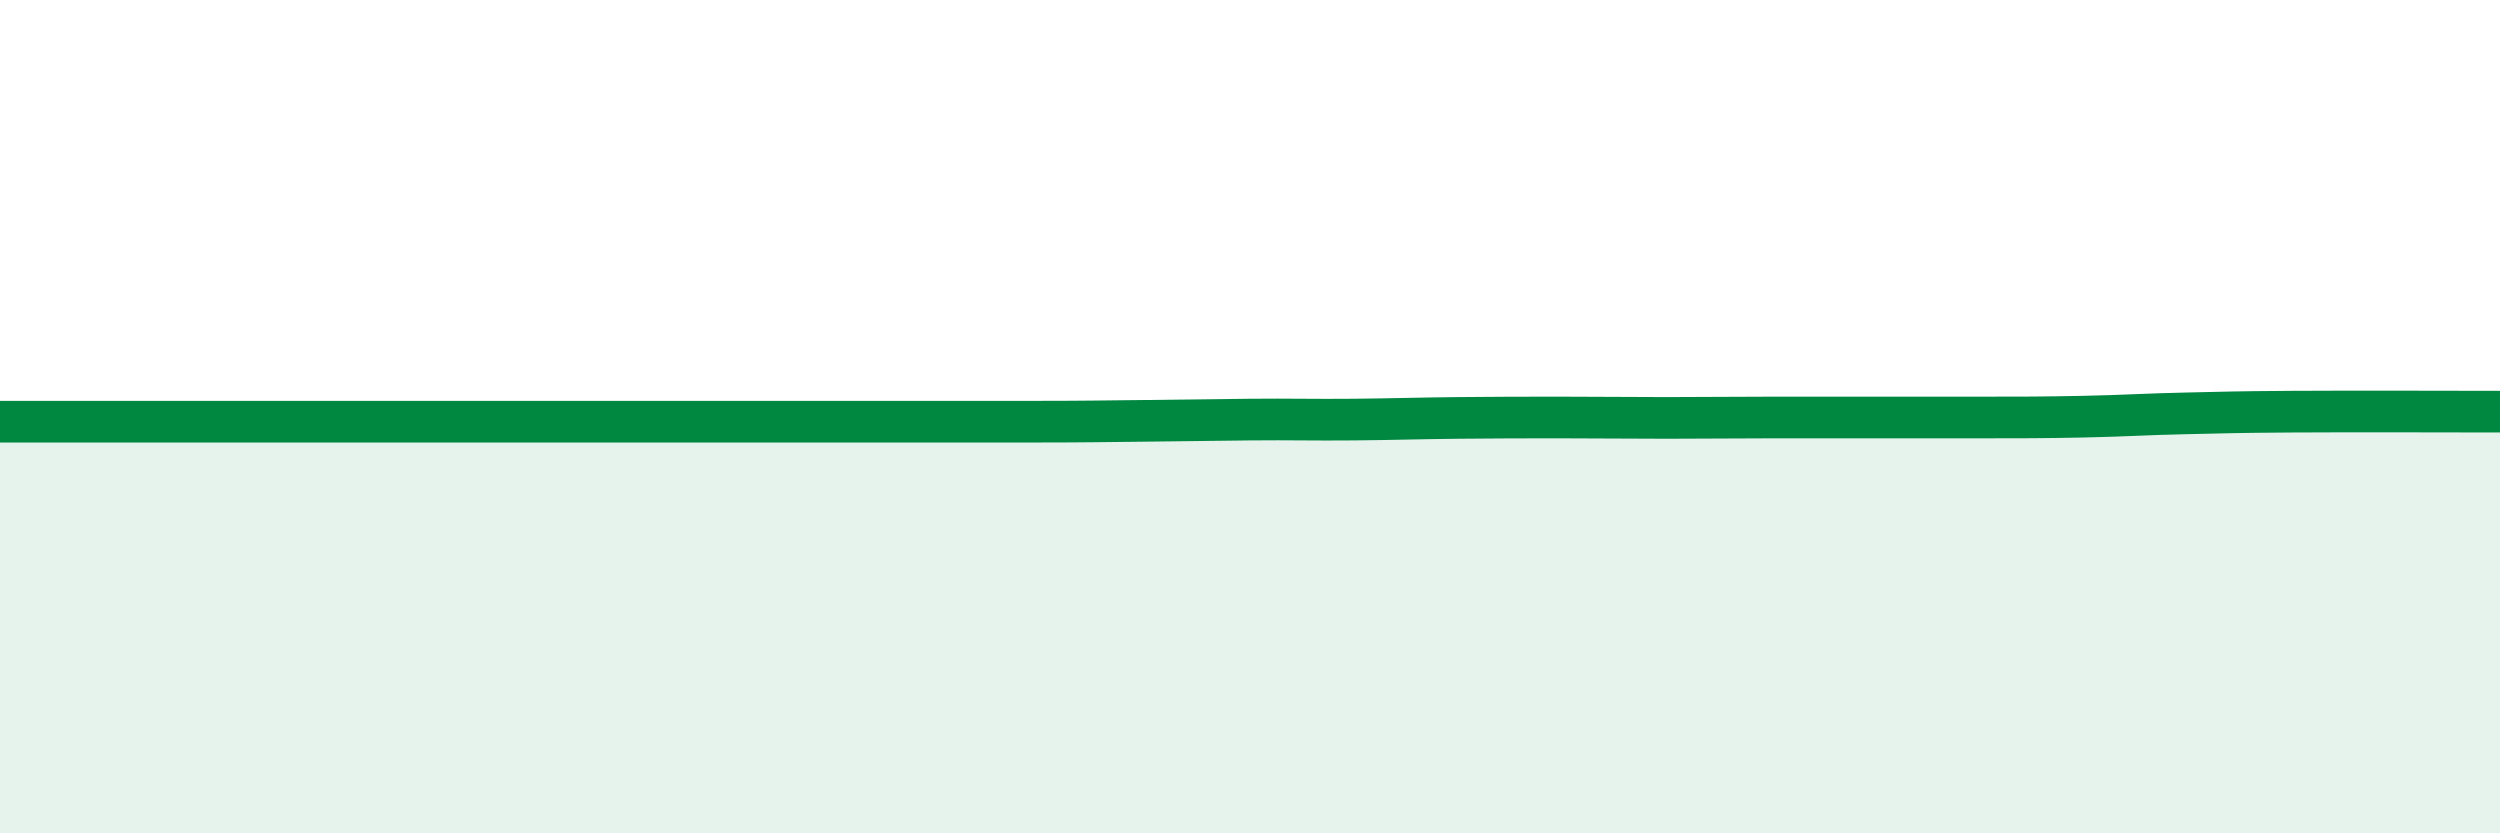
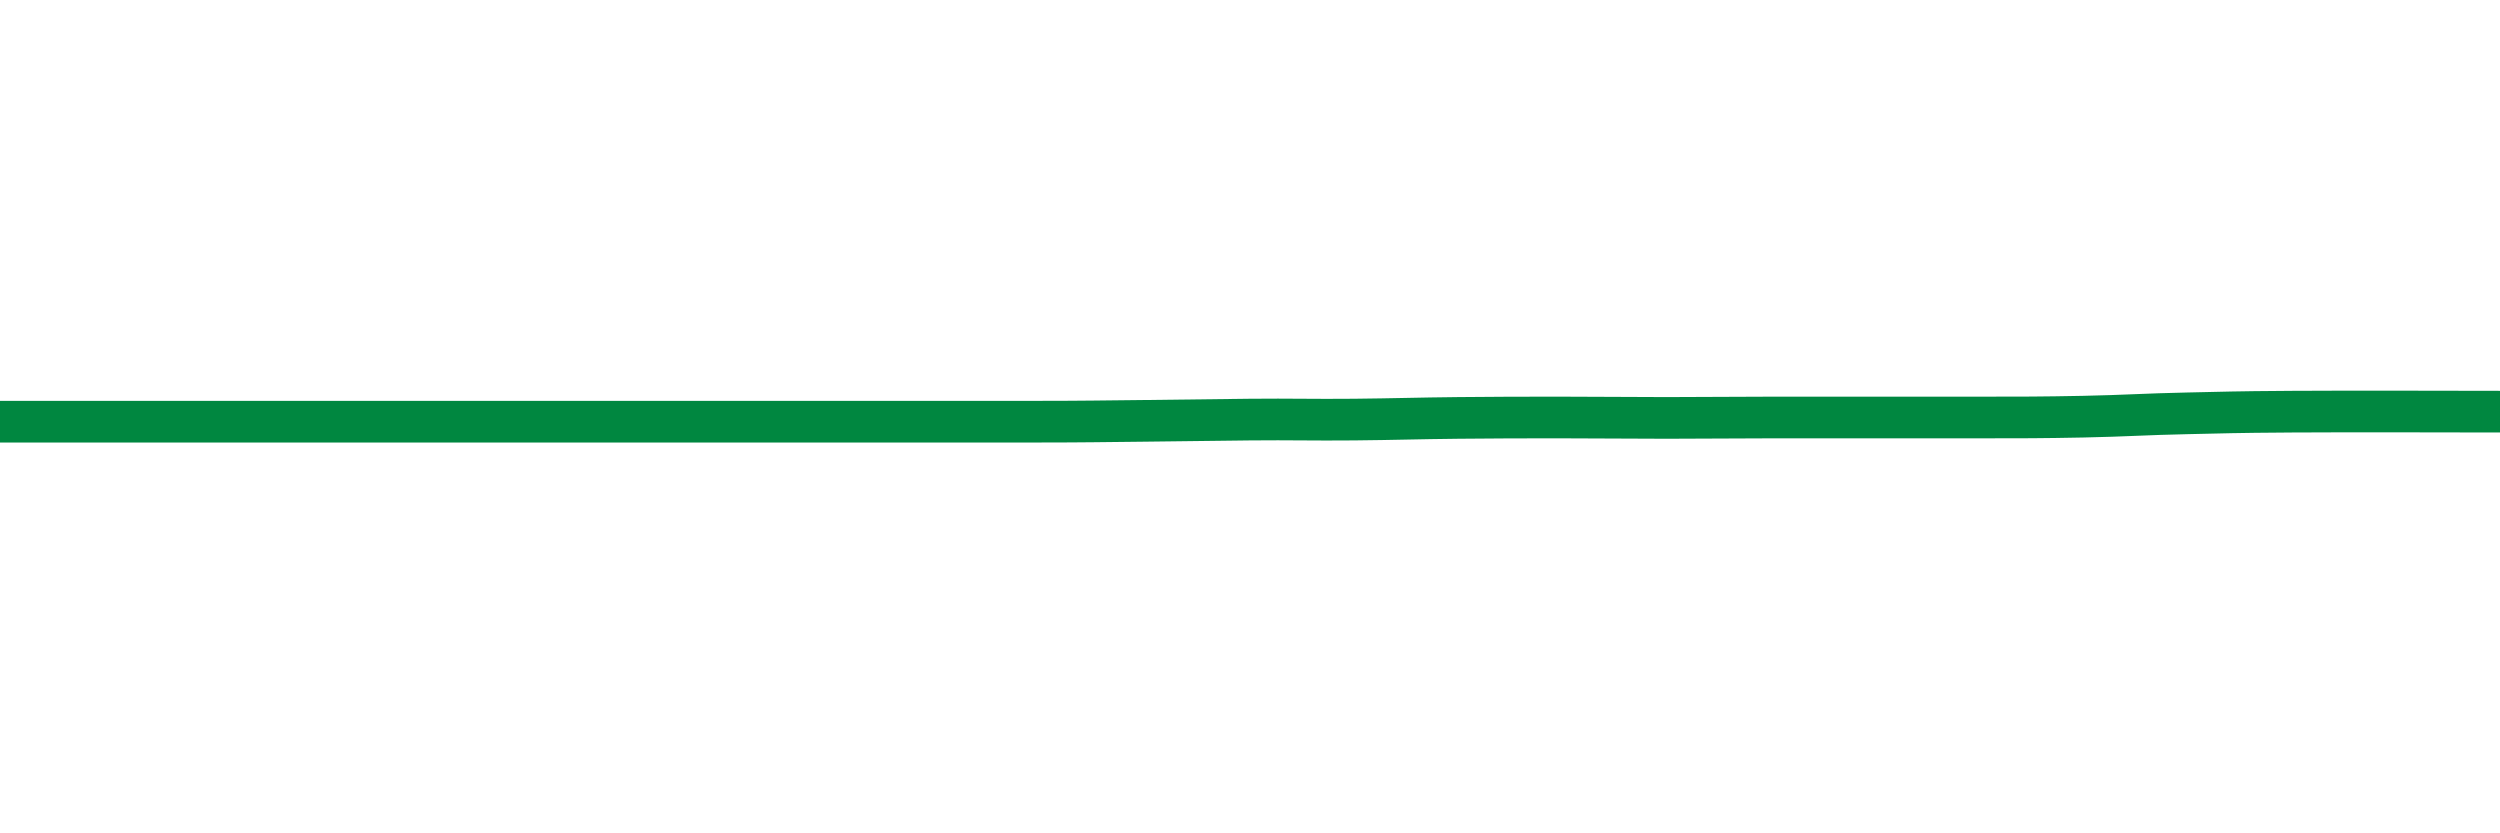
<svg xmlns="http://www.w3.org/2000/svg" width="60" height="20" viewBox="0 0 60 20">
-   <path d="M 0,10.12 C 0.5,10.12 1.5,10.12 2.5,10.12 C 3.5,10.12 4,10.12 5,10.12 C 6,10.12 6.5,10.12 7.5,10.12 C 8.5,10.12 9,10.12 10,10.12 C 11,10.12 11.5,10.12 12.5,10.12 C 13.5,10.12 14,10.12 15,10.12 C 16,10.12 16.5,10.12 17.5,10.12 C 18.5,10.12 19,10.12 20,10.12 C 21,10.12 21.5,10.12 22.5,10.12 C 23.5,10.12 24,10.12 25,10.12 C 26,10.12 26.5,10.11 27.5,10.1 C 28.5,10.09 29,10.08 30,10.07 C 31,10.06 31.5,10.08 32.5,10.07 C 33.5,10.06 34,10.04 35,10.03 C 36,10.02 36.5,10.02 37.5,10.02 C 38.5,10.02 39,10.03 40,10.03 C 41,10.03 41.5,10.02 42.5,10.02 C 43.5,10.02 44,10.02 45,10.02 C 46,10.02 46.5,10.02 47.5,10.02 C 48.5,10.02 49,10.02 50,10 C 51,9.98 51.5,9.94 52.5,9.92 C 53.5,9.9 53.5,9.89 55,9.88 C 56.5,9.87 59,9.88 60,9.88L60 20L0 20Z" fill="#008740" opacity="0.1" stroke-linecap="round" stroke-linejoin="round" />
  <path d="M 0,10.12 C 0.5,10.12 1.5,10.12 2.5,10.12 C 3.5,10.12 4,10.12 5,10.12 C 6,10.12 6.5,10.12 7.5,10.12 C 8.5,10.12 9,10.12 10,10.12 C 11,10.12 11.5,10.12 12.5,10.12 C 13.5,10.12 14,10.12 15,10.12 C 16,10.12 16.5,10.12 17.5,10.12 C 18.5,10.12 19,10.12 20,10.12 C 21,10.12 21.5,10.12 22.5,10.12 C 23.5,10.12 24,10.12 25,10.12 C 26,10.12 26.5,10.11 27.5,10.1 C 28.5,10.09 29,10.08 30,10.07 C 31,10.06 31.5,10.08 32.5,10.07 C 33.5,10.06 34,10.04 35,10.03 C 36,10.02 36.5,10.02 37.5,10.02 C 38.5,10.02 39,10.03 40,10.03 C 41,10.03 41.5,10.02 42.5,10.02 C 43.5,10.02 44,10.02 45,10.02 C 46,10.02 46.5,10.02 47.5,10.02 C 48.5,10.02 49,10.02 50,10 C 51,9.98 51.5,9.94 52.5,9.92 C 53.5,9.9 53.5,9.89 55,9.88 C 56.5,9.87 59,9.88 60,9.88" stroke="#008740" stroke-width="1" fill="none" stroke-linecap="round" stroke-linejoin="round" />
</svg>